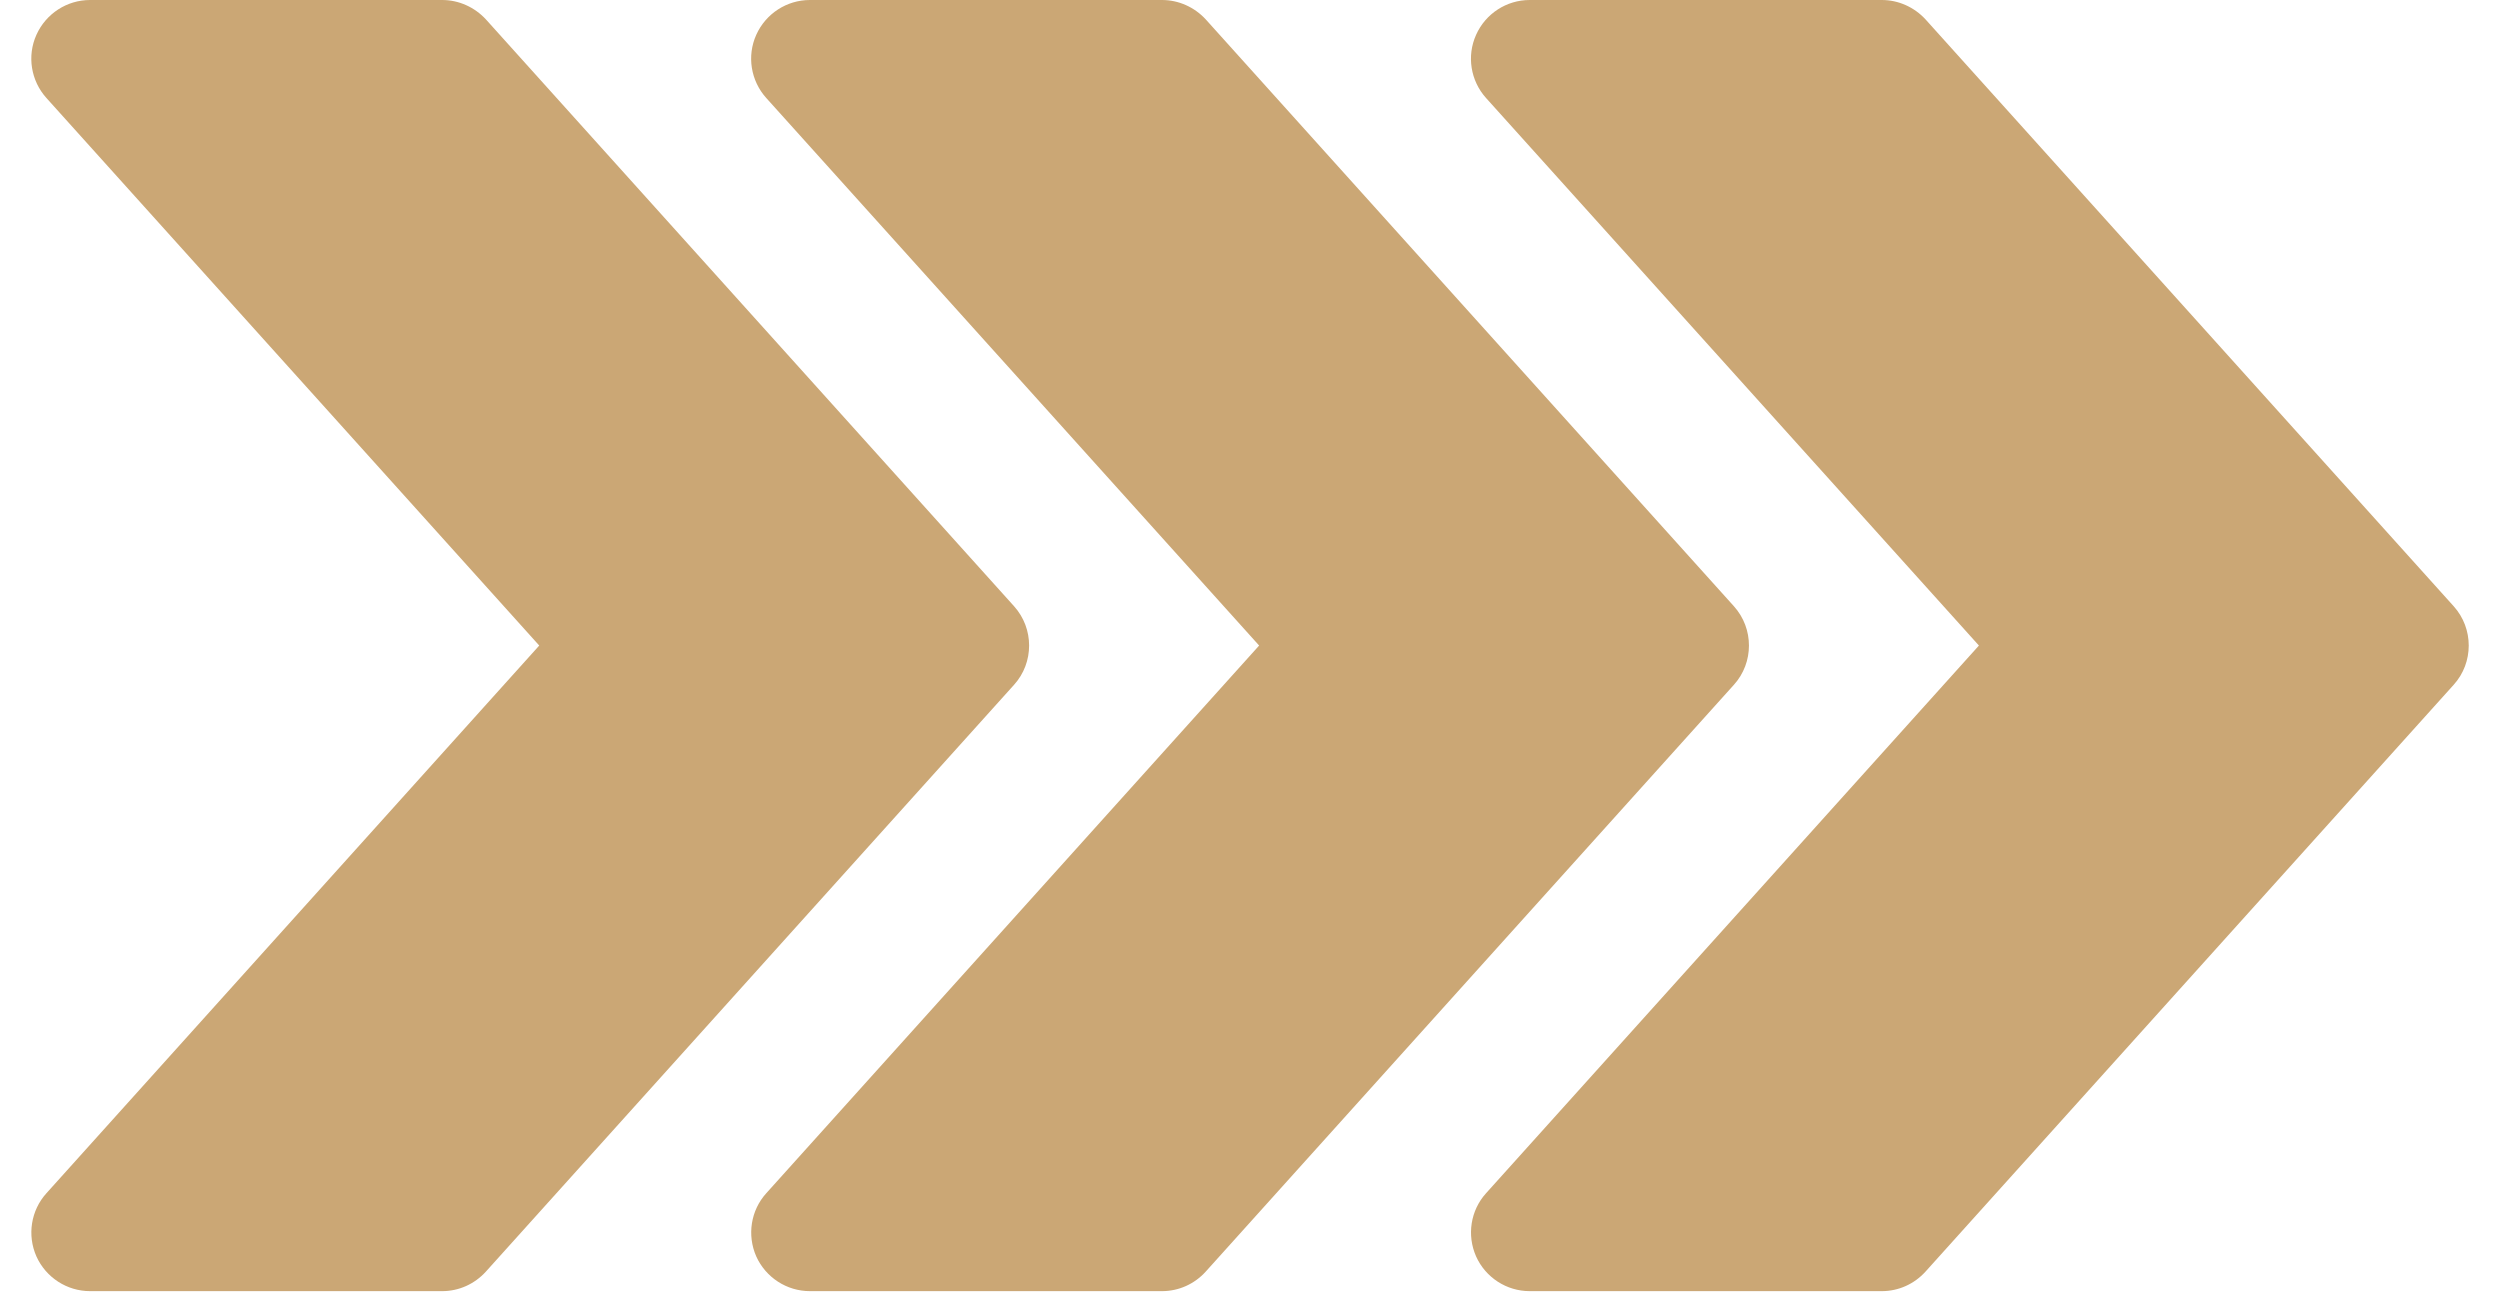
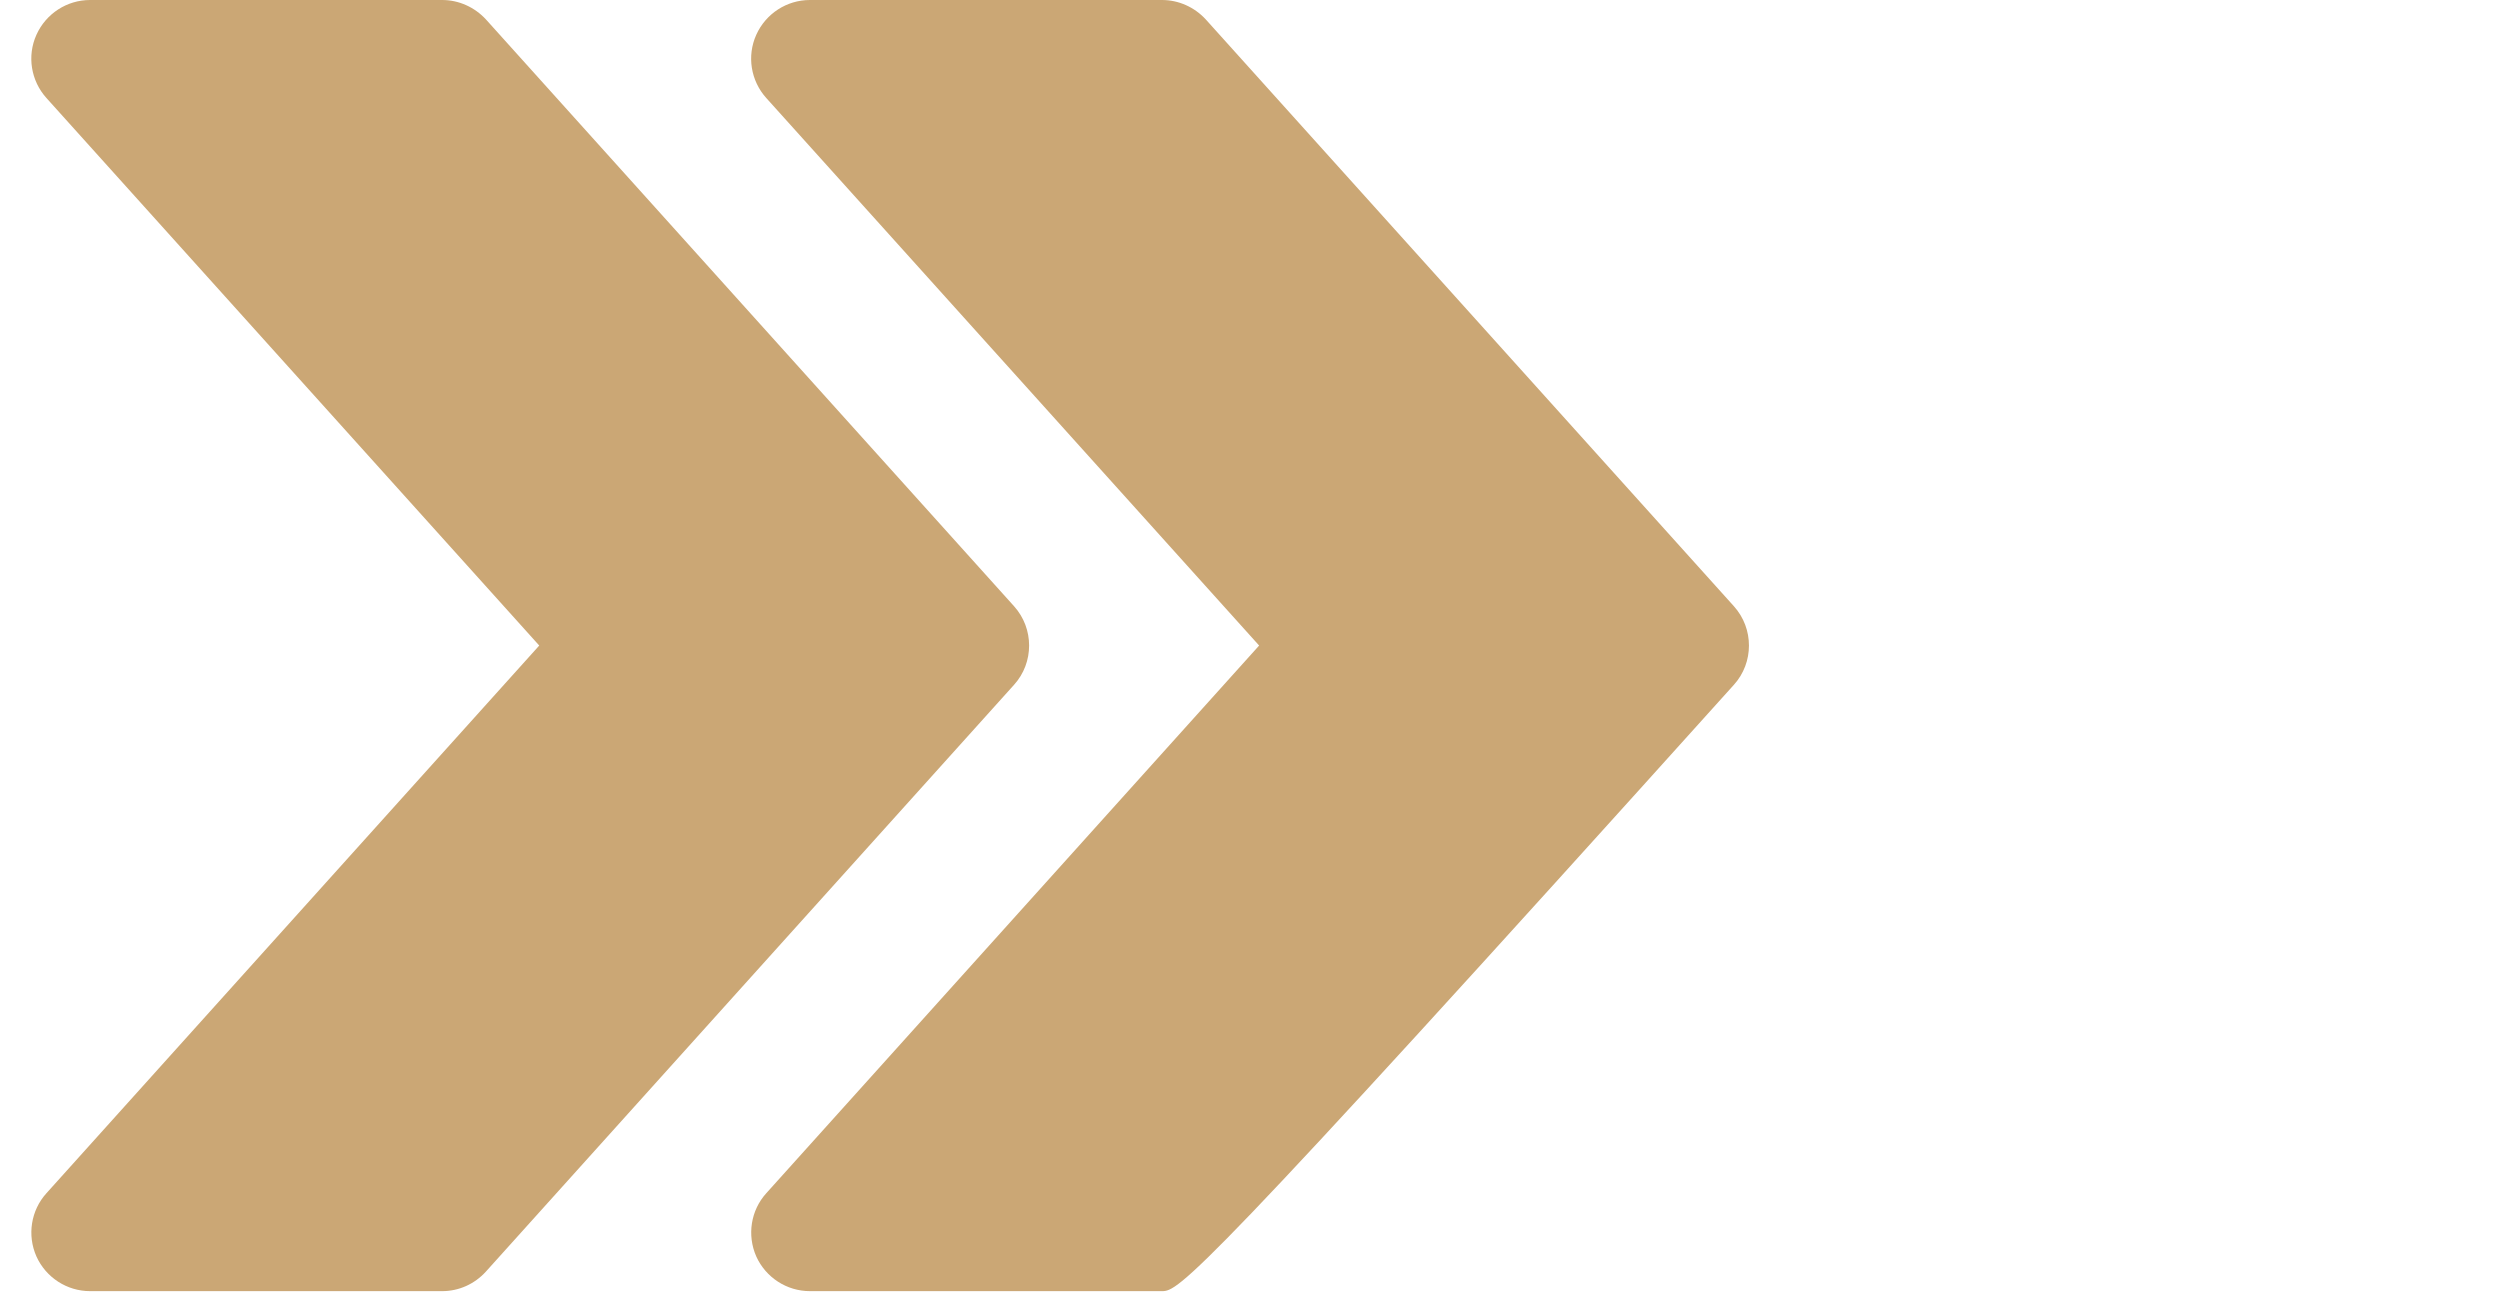
<svg xmlns="http://www.w3.org/2000/svg" width="46" height="24" viewBox="0 0 46 24" fill="none">
  <path d="M18.659 12.6L8.94 23.398C8.732 23.627 8.443 23.757 8.136 23.757H1.657C1.232 23.757 0.845 23.506 0.67 23.118C0.497 22.727 0.569 22.271 0.854 21.956L9.922 11.878L0.854 1.803C0.569 1.486 0.495 1.03 0.67 0.641C0.845 0.251 1.232 -2.31266e-05 1.657 -2.31266e-05H8.136C8.443 -2.31266e-05 8.732 0.132 8.94 0.356L18.659 11.155C19.028 11.565 19.028 12.192 18.659 12.6Z" fill="#CBA775" />
-   <path d="M31.904 12.6L22.185 23.398C21.978 23.627 21.688 23.757 21.381 23.757H14.902C14.477 23.757 14.09 23.506 13.915 23.118C13.743 22.727 13.814 22.271 14.099 21.956L23.168 11.878L14.099 1.803C13.814 1.486 13.74 1.03 13.915 0.641C14.09 0.251 14.477 -2.31266e-05 14.902 -2.31266e-05H21.381C21.688 -2.31266e-05 21.978 0.132 22.185 0.356L31.904 11.155C32.273 11.565 32.273 12.192 31.904 12.6Z" fill="#CBA775" />
-   <path d="M45.148 12.6L35.429 23.398C35.222 23.627 34.932 23.757 34.626 23.757H28.146C27.721 23.757 27.334 23.506 27.16 23.118C26.987 22.727 27.058 22.271 27.343 21.956L36.412 11.878L27.343 1.803C27.058 1.486 26.985 1.03 27.16 0.641C27.334 0.251 27.721 -2.31266e-05 28.146 -2.31266e-05H34.626C34.932 -2.31266e-05 35.222 0.132 35.429 0.356L45.148 11.155C45.517 11.565 45.517 12.192 45.148 12.6Z" fill="#CBA775" />
+   <path d="M31.904 12.6C21.978 23.627 21.688 23.757 21.381 23.757H14.902C14.477 23.757 14.09 23.506 13.915 23.118C13.743 22.727 13.814 22.271 14.099 21.956L23.168 11.878L14.099 1.803C13.814 1.486 13.74 1.03 13.915 0.641C14.09 0.251 14.477 -2.31266e-05 14.902 -2.31266e-05H21.381C21.688 -2.31266e-05 21.978 0.132 22.185 0.356L31.904 11.155C32.273 11.565 32.273 12.192 31.904 12.6Z" fill="#CBA775" />
</svg>